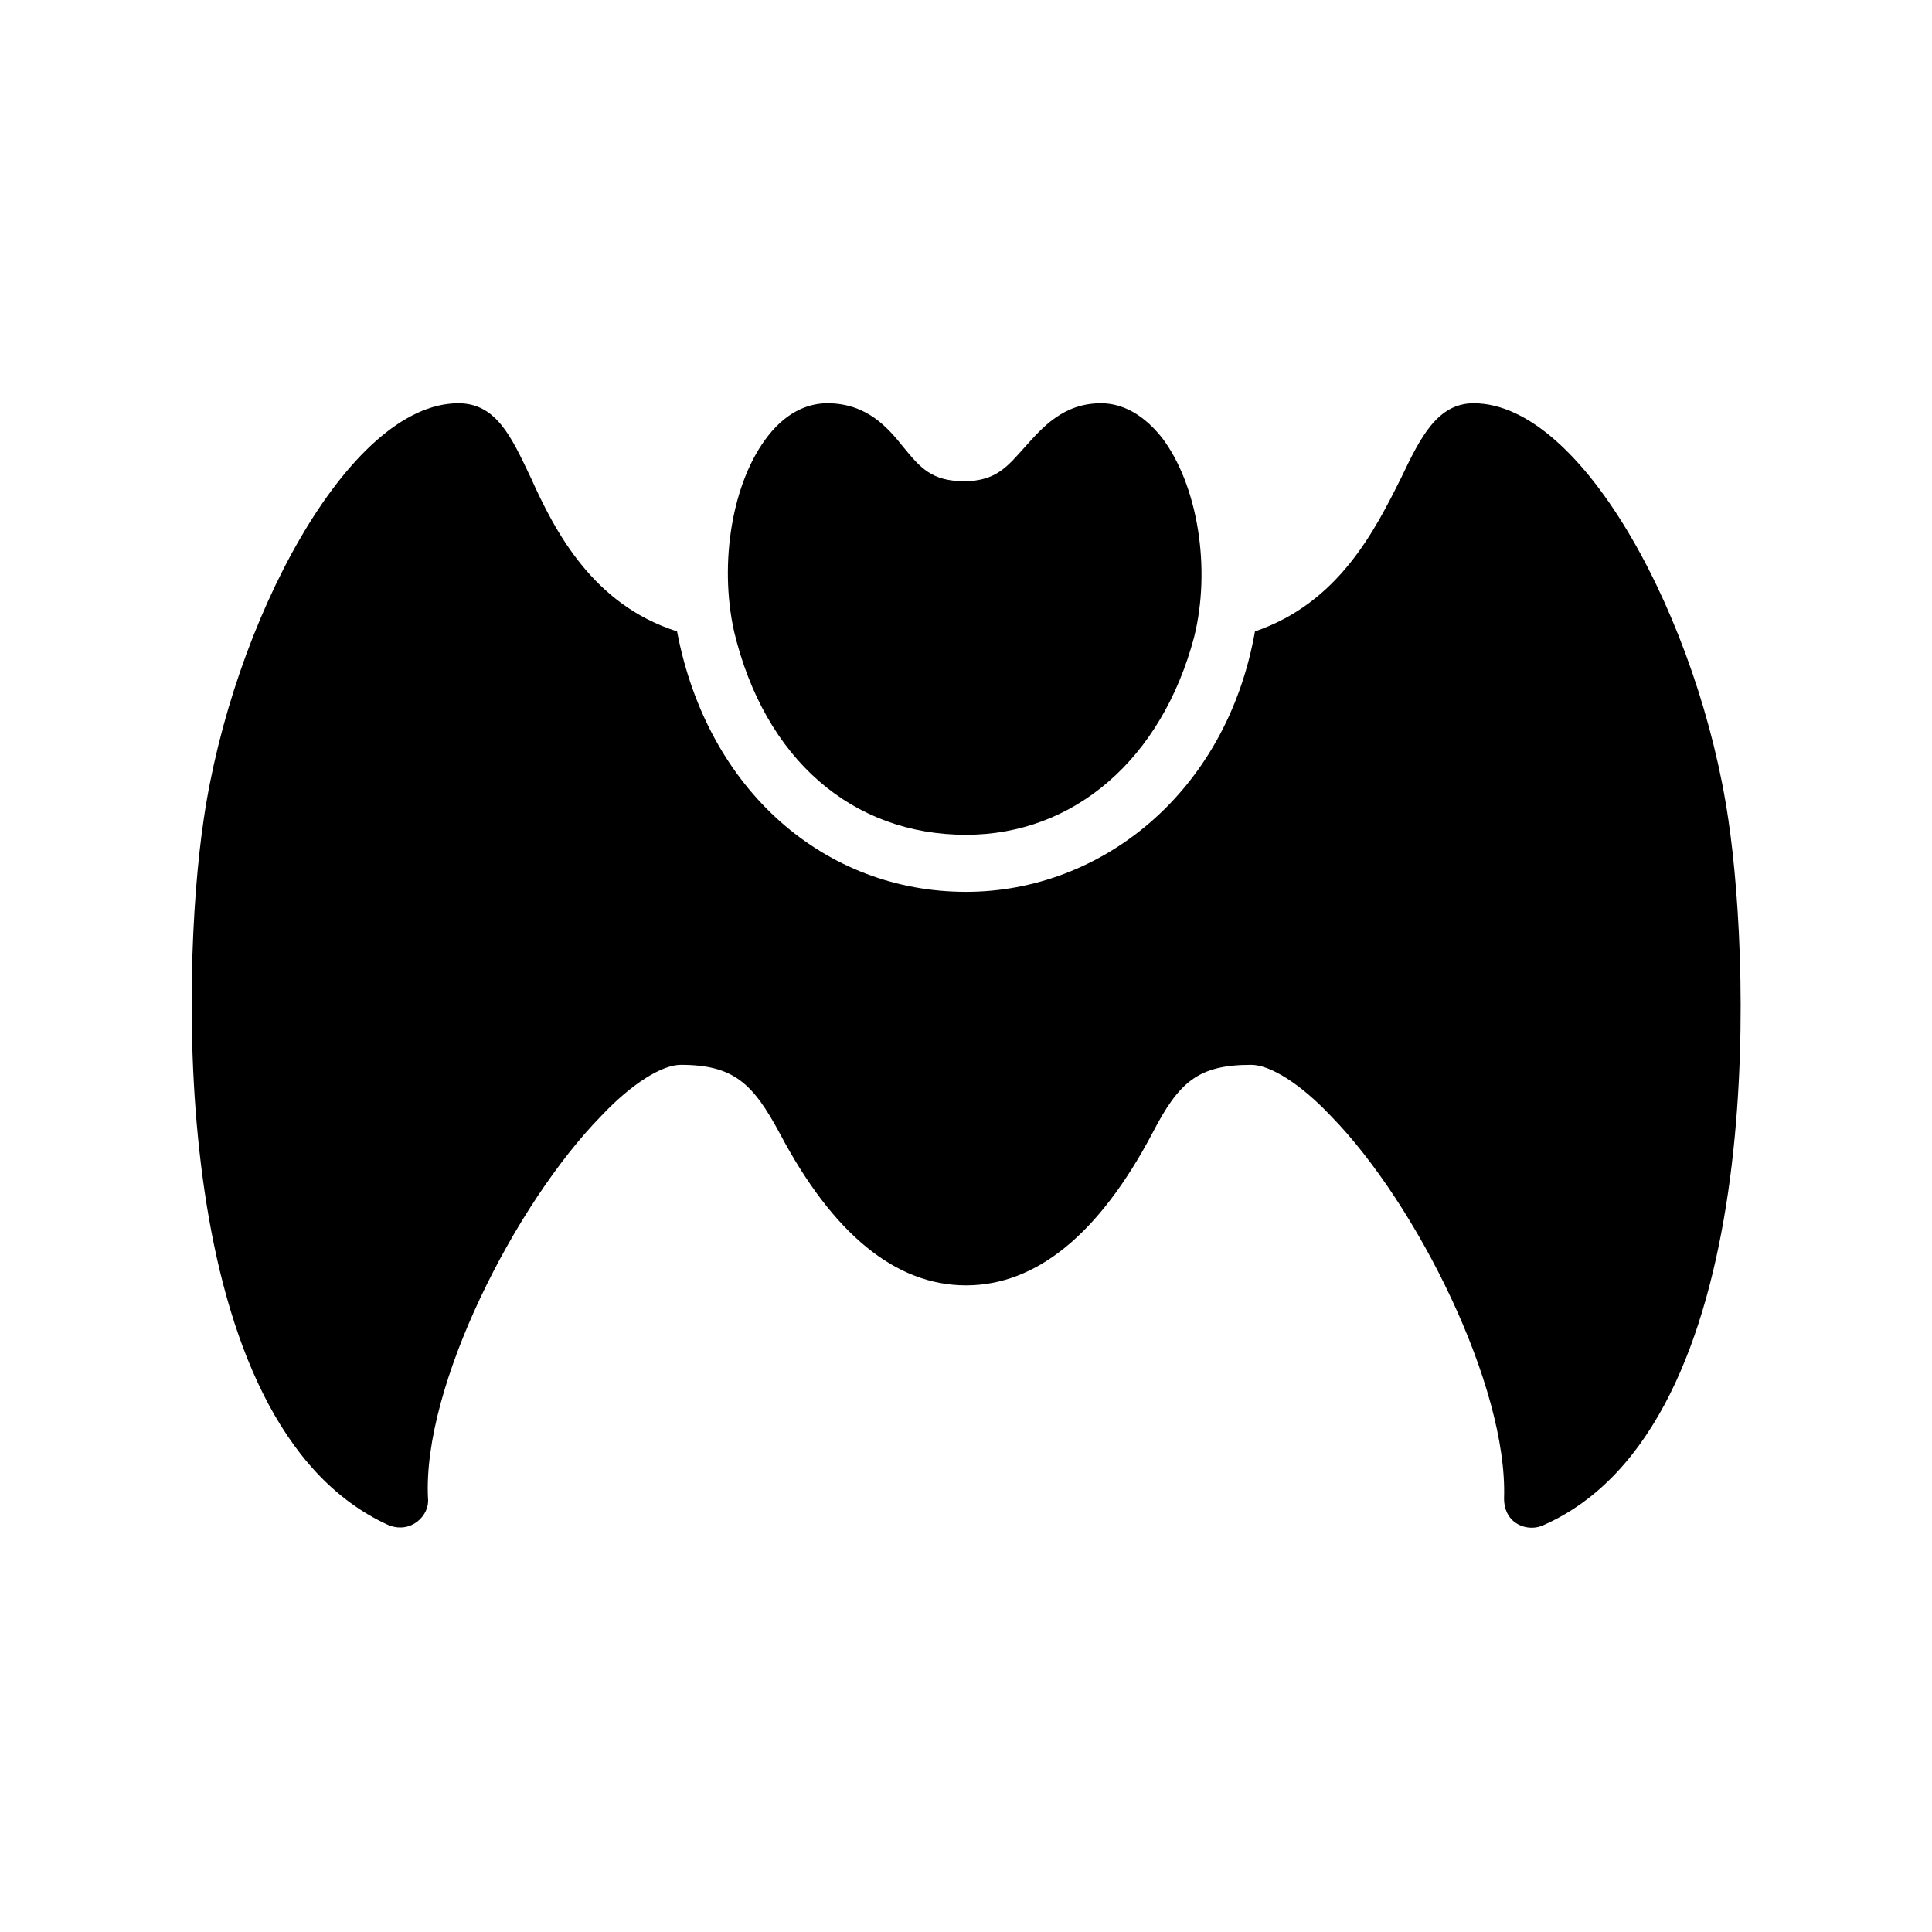
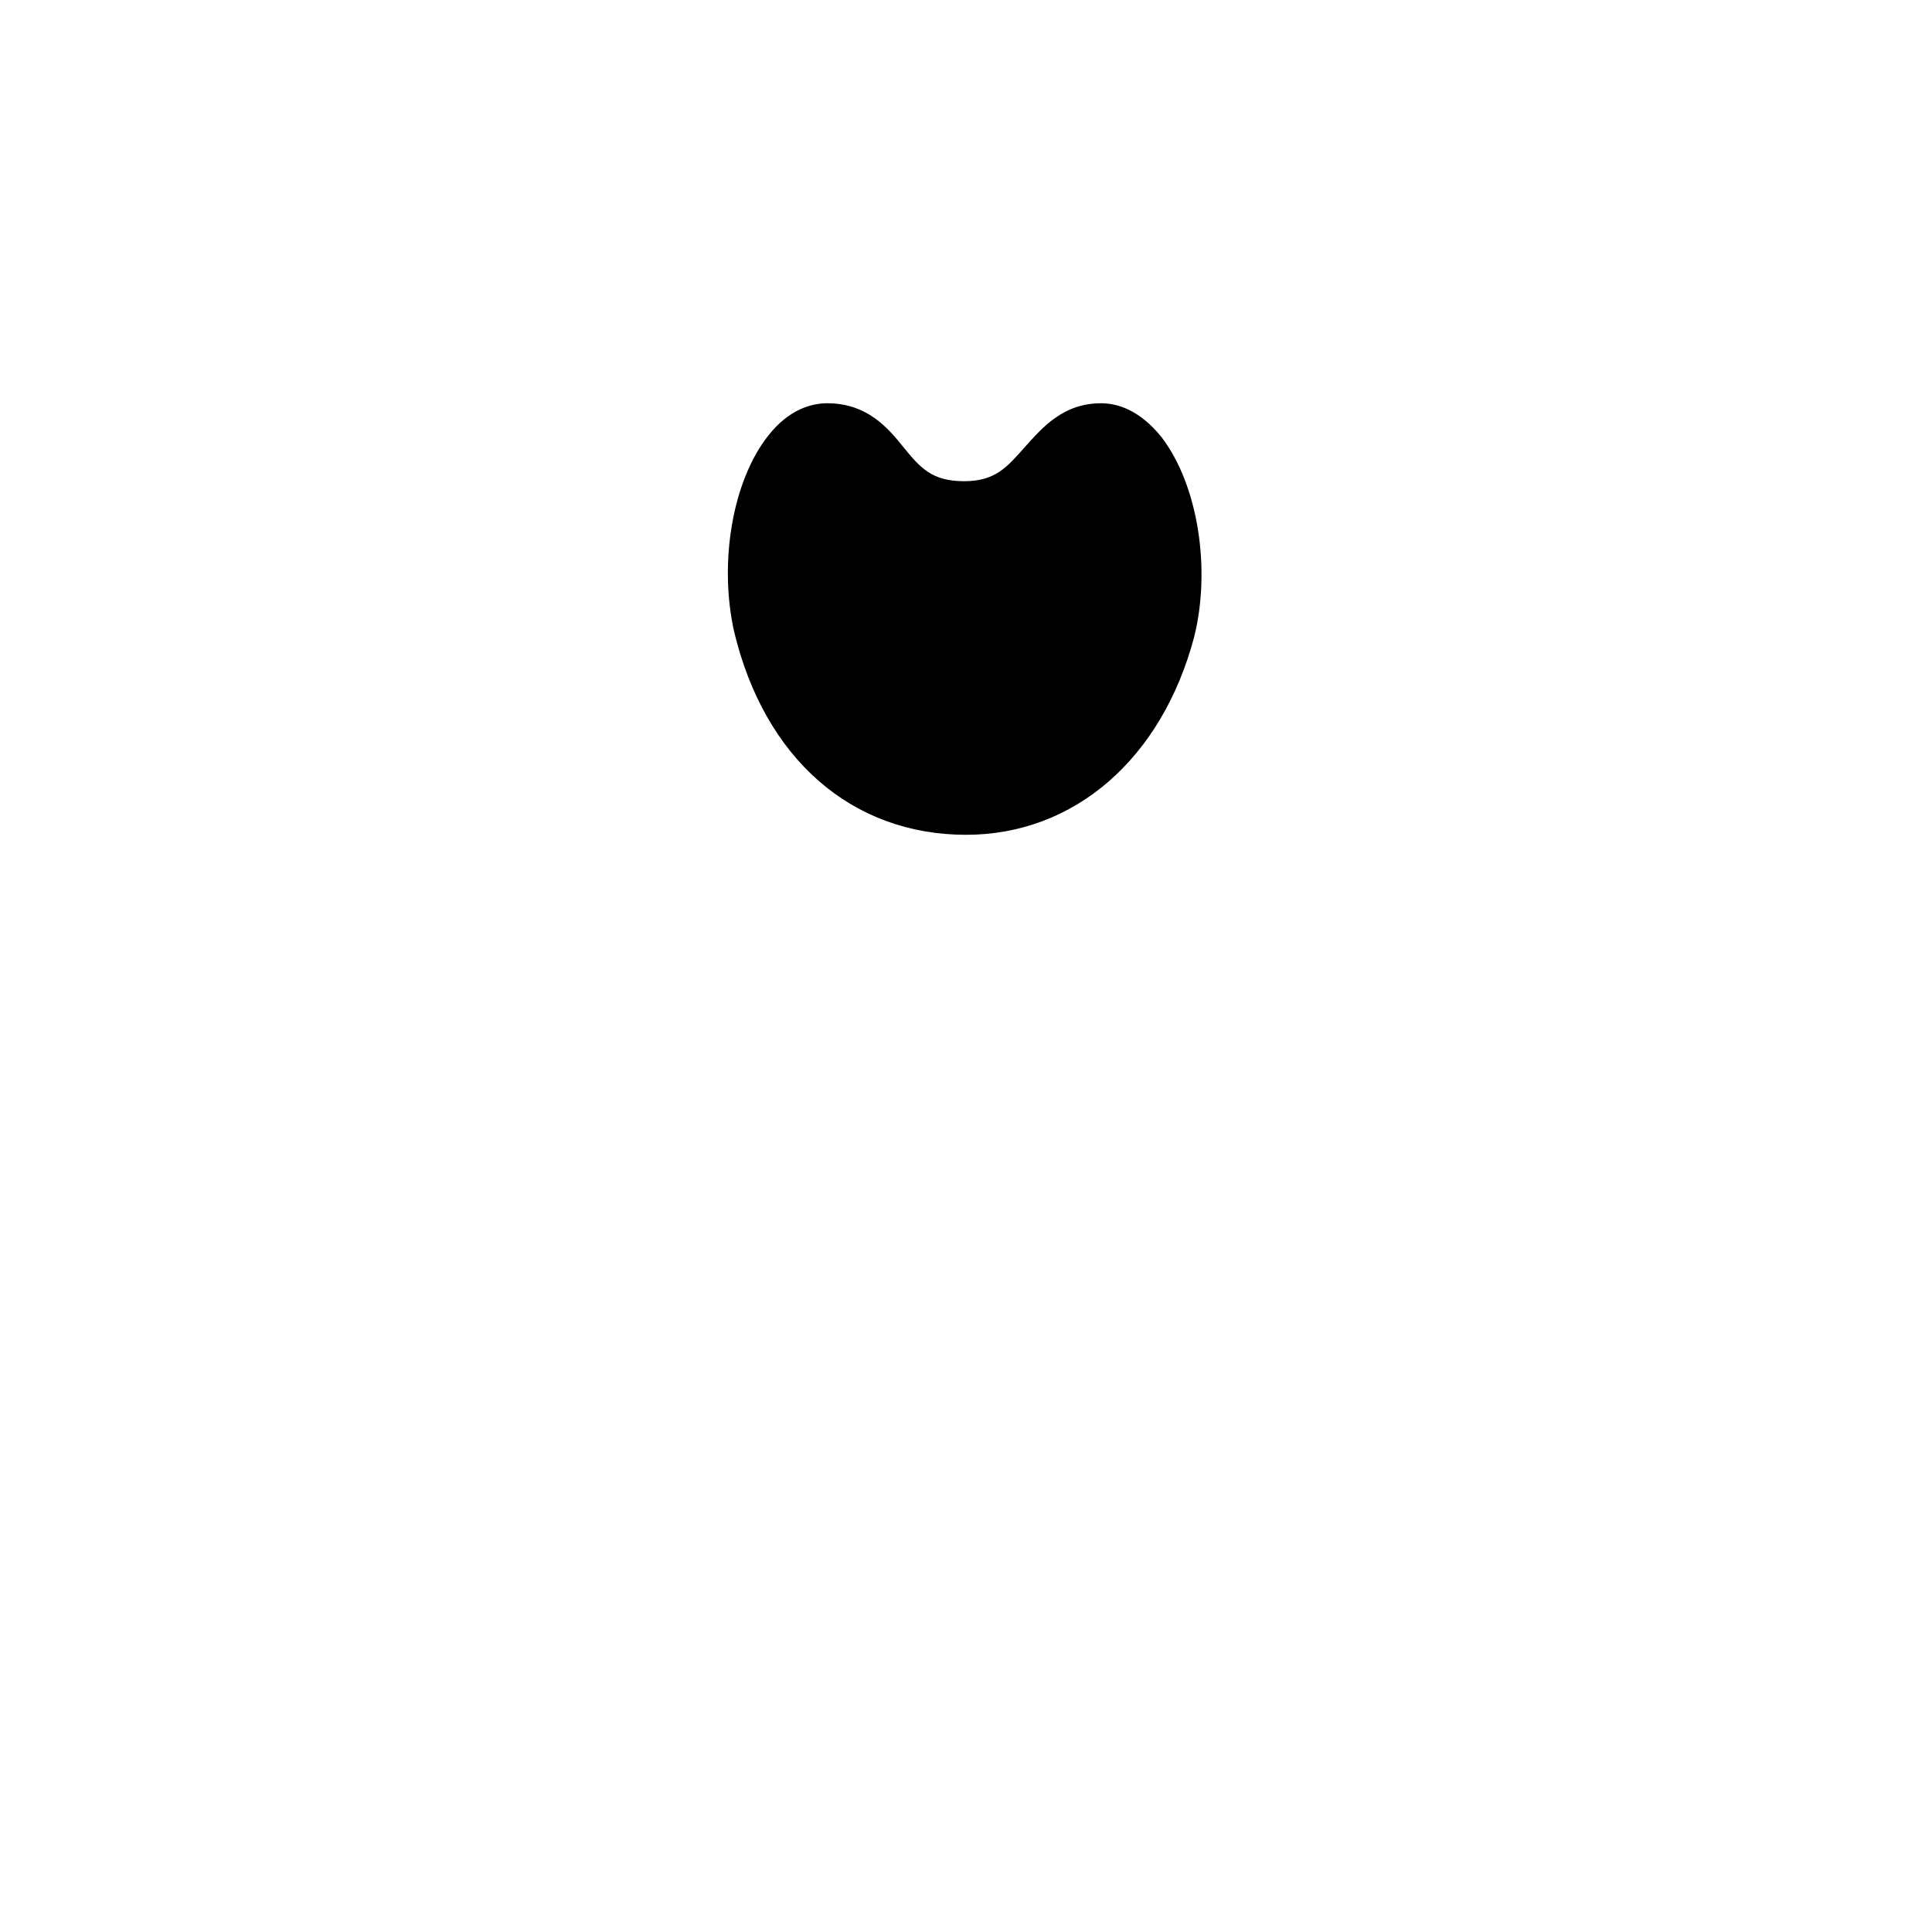
<svg xmlns="http://www.w3.org/2000/svg" fill="#000000" width="800px" height="800px" version="1.1" viewBox="144 144 512 512">
  <g>
    <path d="m400 365.23c-30.23 0-53.402-20.152-61.465-53.906-4.031-18.137-0.504-39.801 9.07-51.891 5.543-7.055 11.586-8.566 15.617-8.566 10.578 0 16.121 6.551 20.152 11.586 4.535 5.543 7.559 9.07 16.121 9.07 8.566 0 11.586-4.031 16.121-9.07 4.535-5.039 10.078-11.586 20.152-11.586 4.031 0 10.078 1.512 16.121 9.07 9.574 12.594 13.098 34.762 8.566 52.898-8.566 32.242-31.742 52.395-60.457 52.395z" />
-     <path d="m602.03 361.21c-7.559-51.895-38.289-110.34-67.512-110.34-9.574 0-14.105 9.07-19.145 19.648-7.055 14.105-16.625 33.25-38.793 40.809-7.559 42.824-40.809 69.023-76.578 69.023-37.281 0-68.52-26.703-76.578-69.023-22.168-7.055-32.242-26.199-38.793-40.809-5.039-10.578-9.07-19.648-19.145-19.648-29.223 0-59.953 58.441-67.512 110.34-6.047 40.305-9.574 160.21 48.871 186.91 6.047 2.519 11.082-2.519 10.578-7.055-1.512-29.727 23.176-78.09 45.848-101.27 8.062-8.566 16.121-13.602 21.16-13.602 14.105 0 19.145 5.039 26.199 18.137 14.105 26.703 30.73 40.305 49.375 40.305 18.641 0 35.266-13.602 49.375-40.305 7.055-13.602 12.09-18.137 26.199-18.137 5.039 0 13.098 5.039 21.16 13.602 22.672 23.176 46.855 71.539 45.848 101.27 0 7.055 6.551 9.07 10.578 7.055 58.938-26.199 54.906-146.61 48.863-186.91z" />
  </g>
</svg>